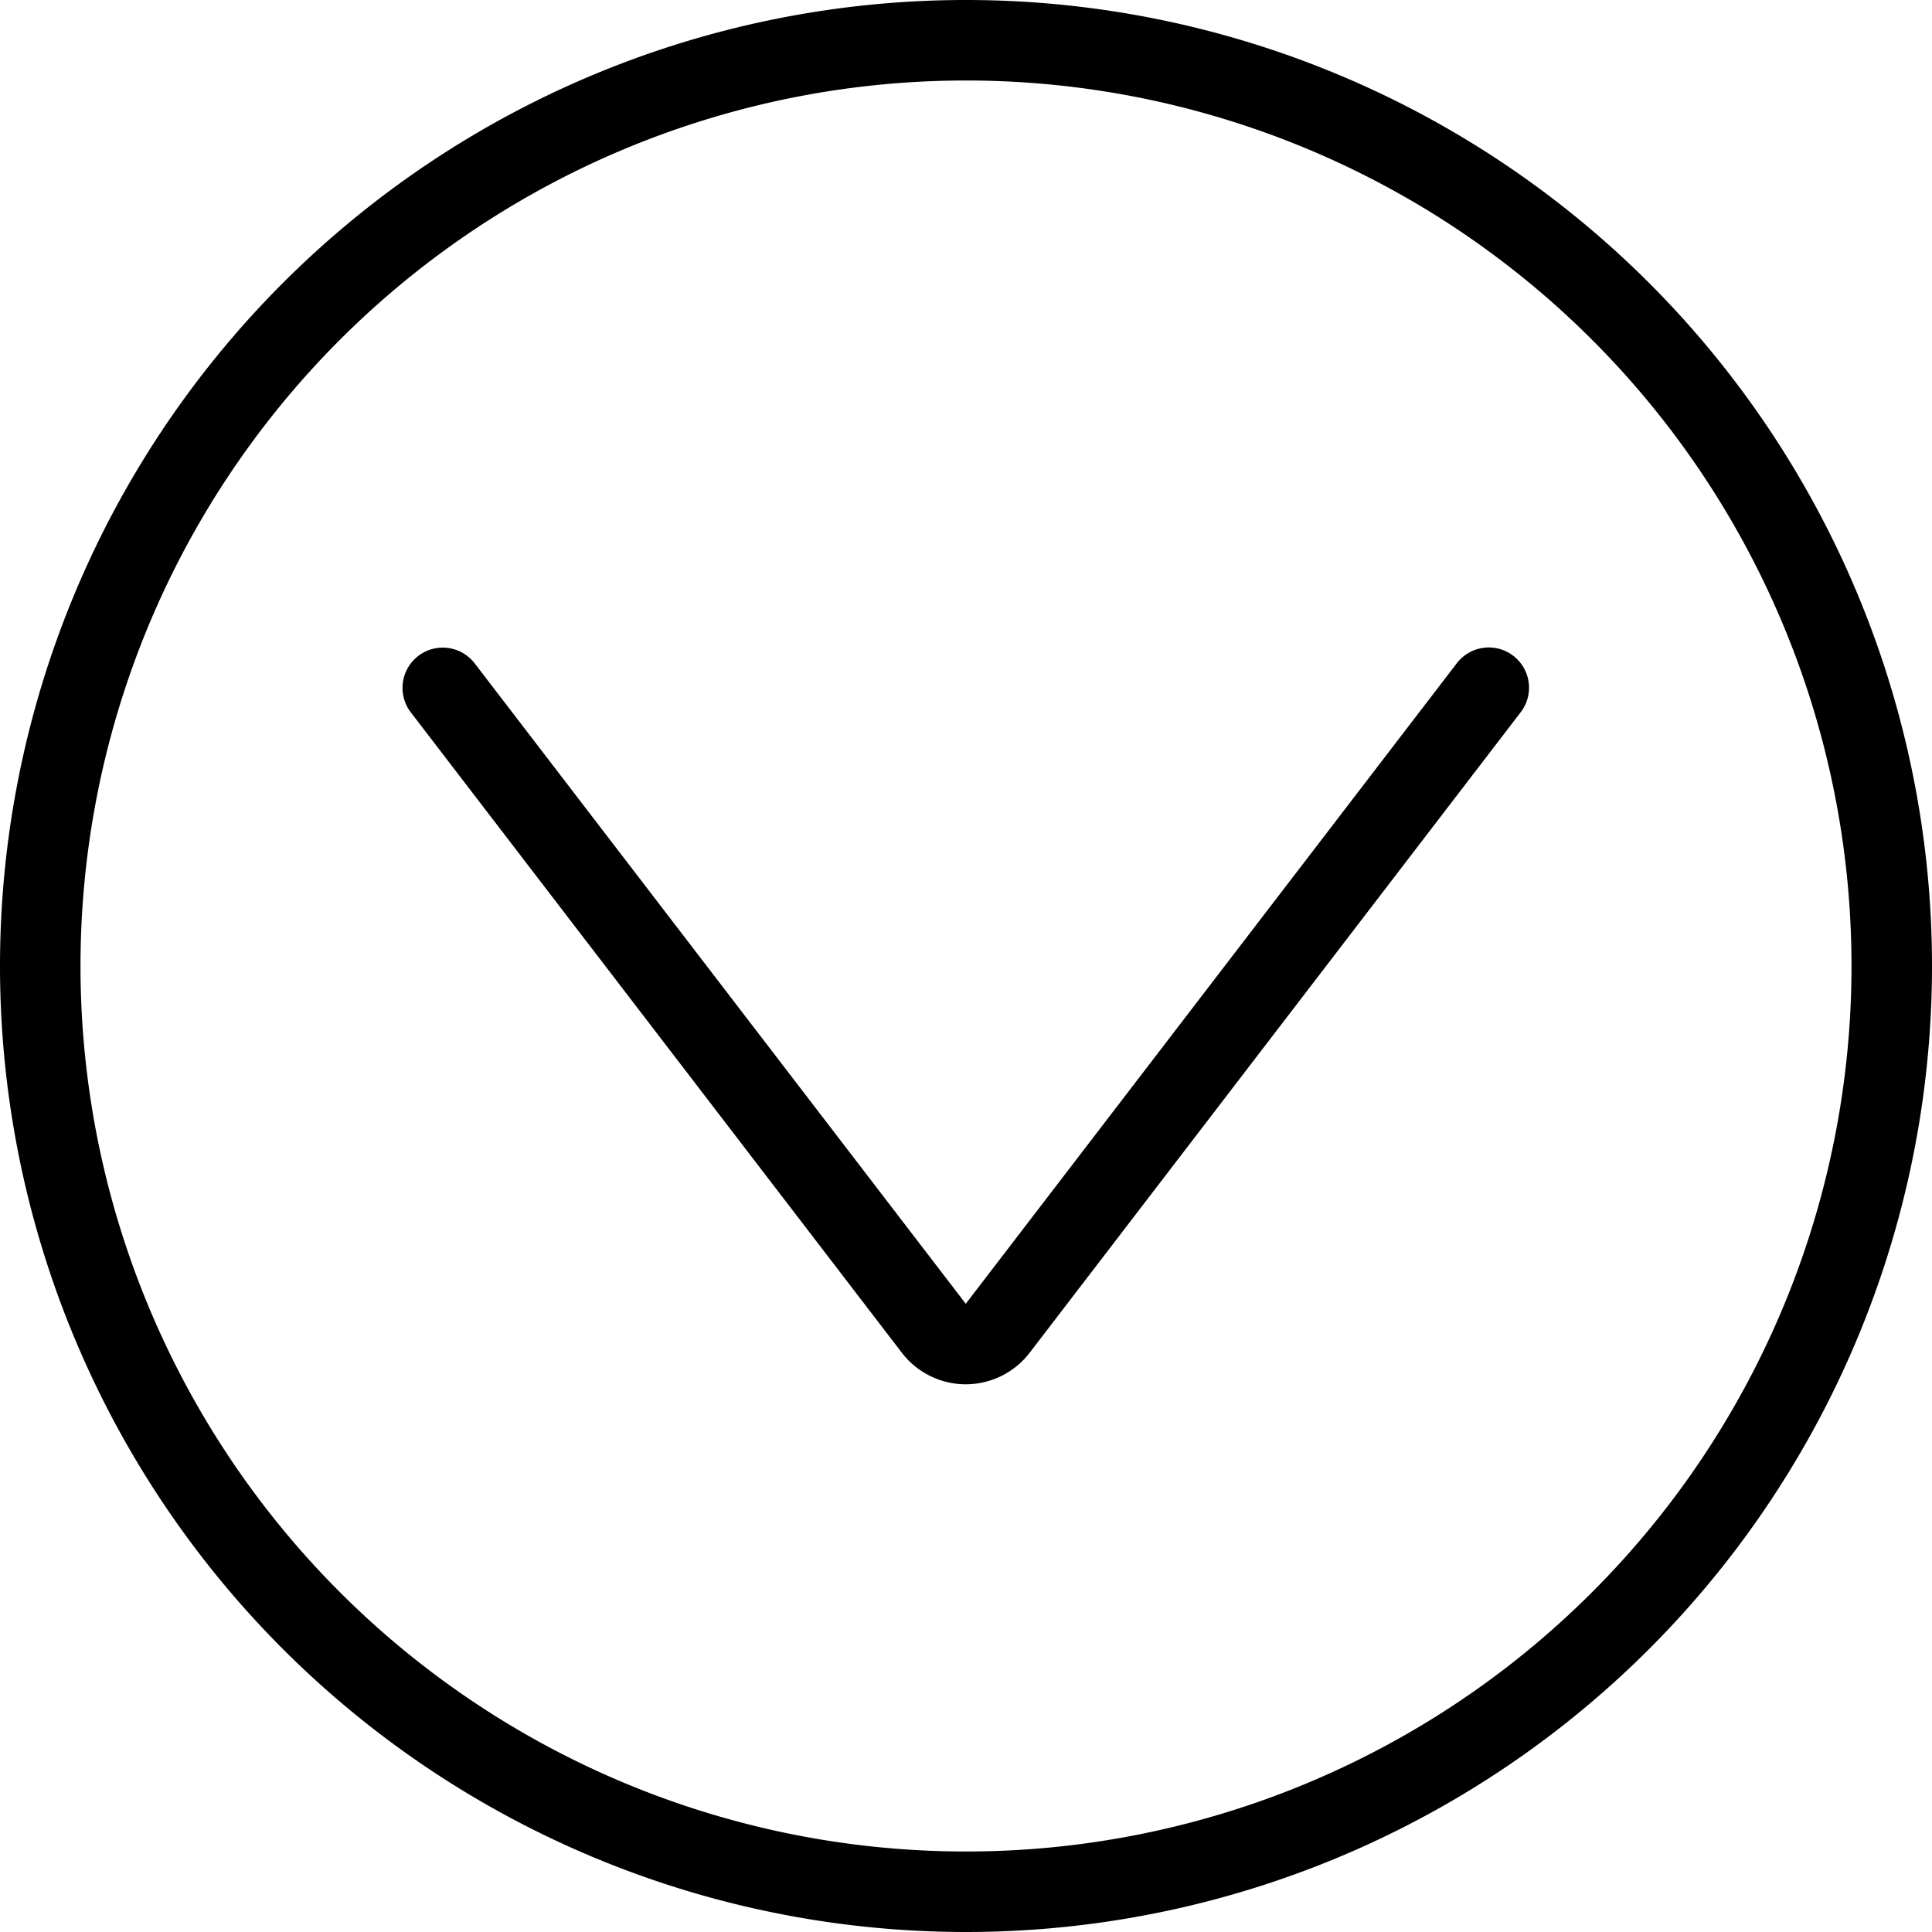
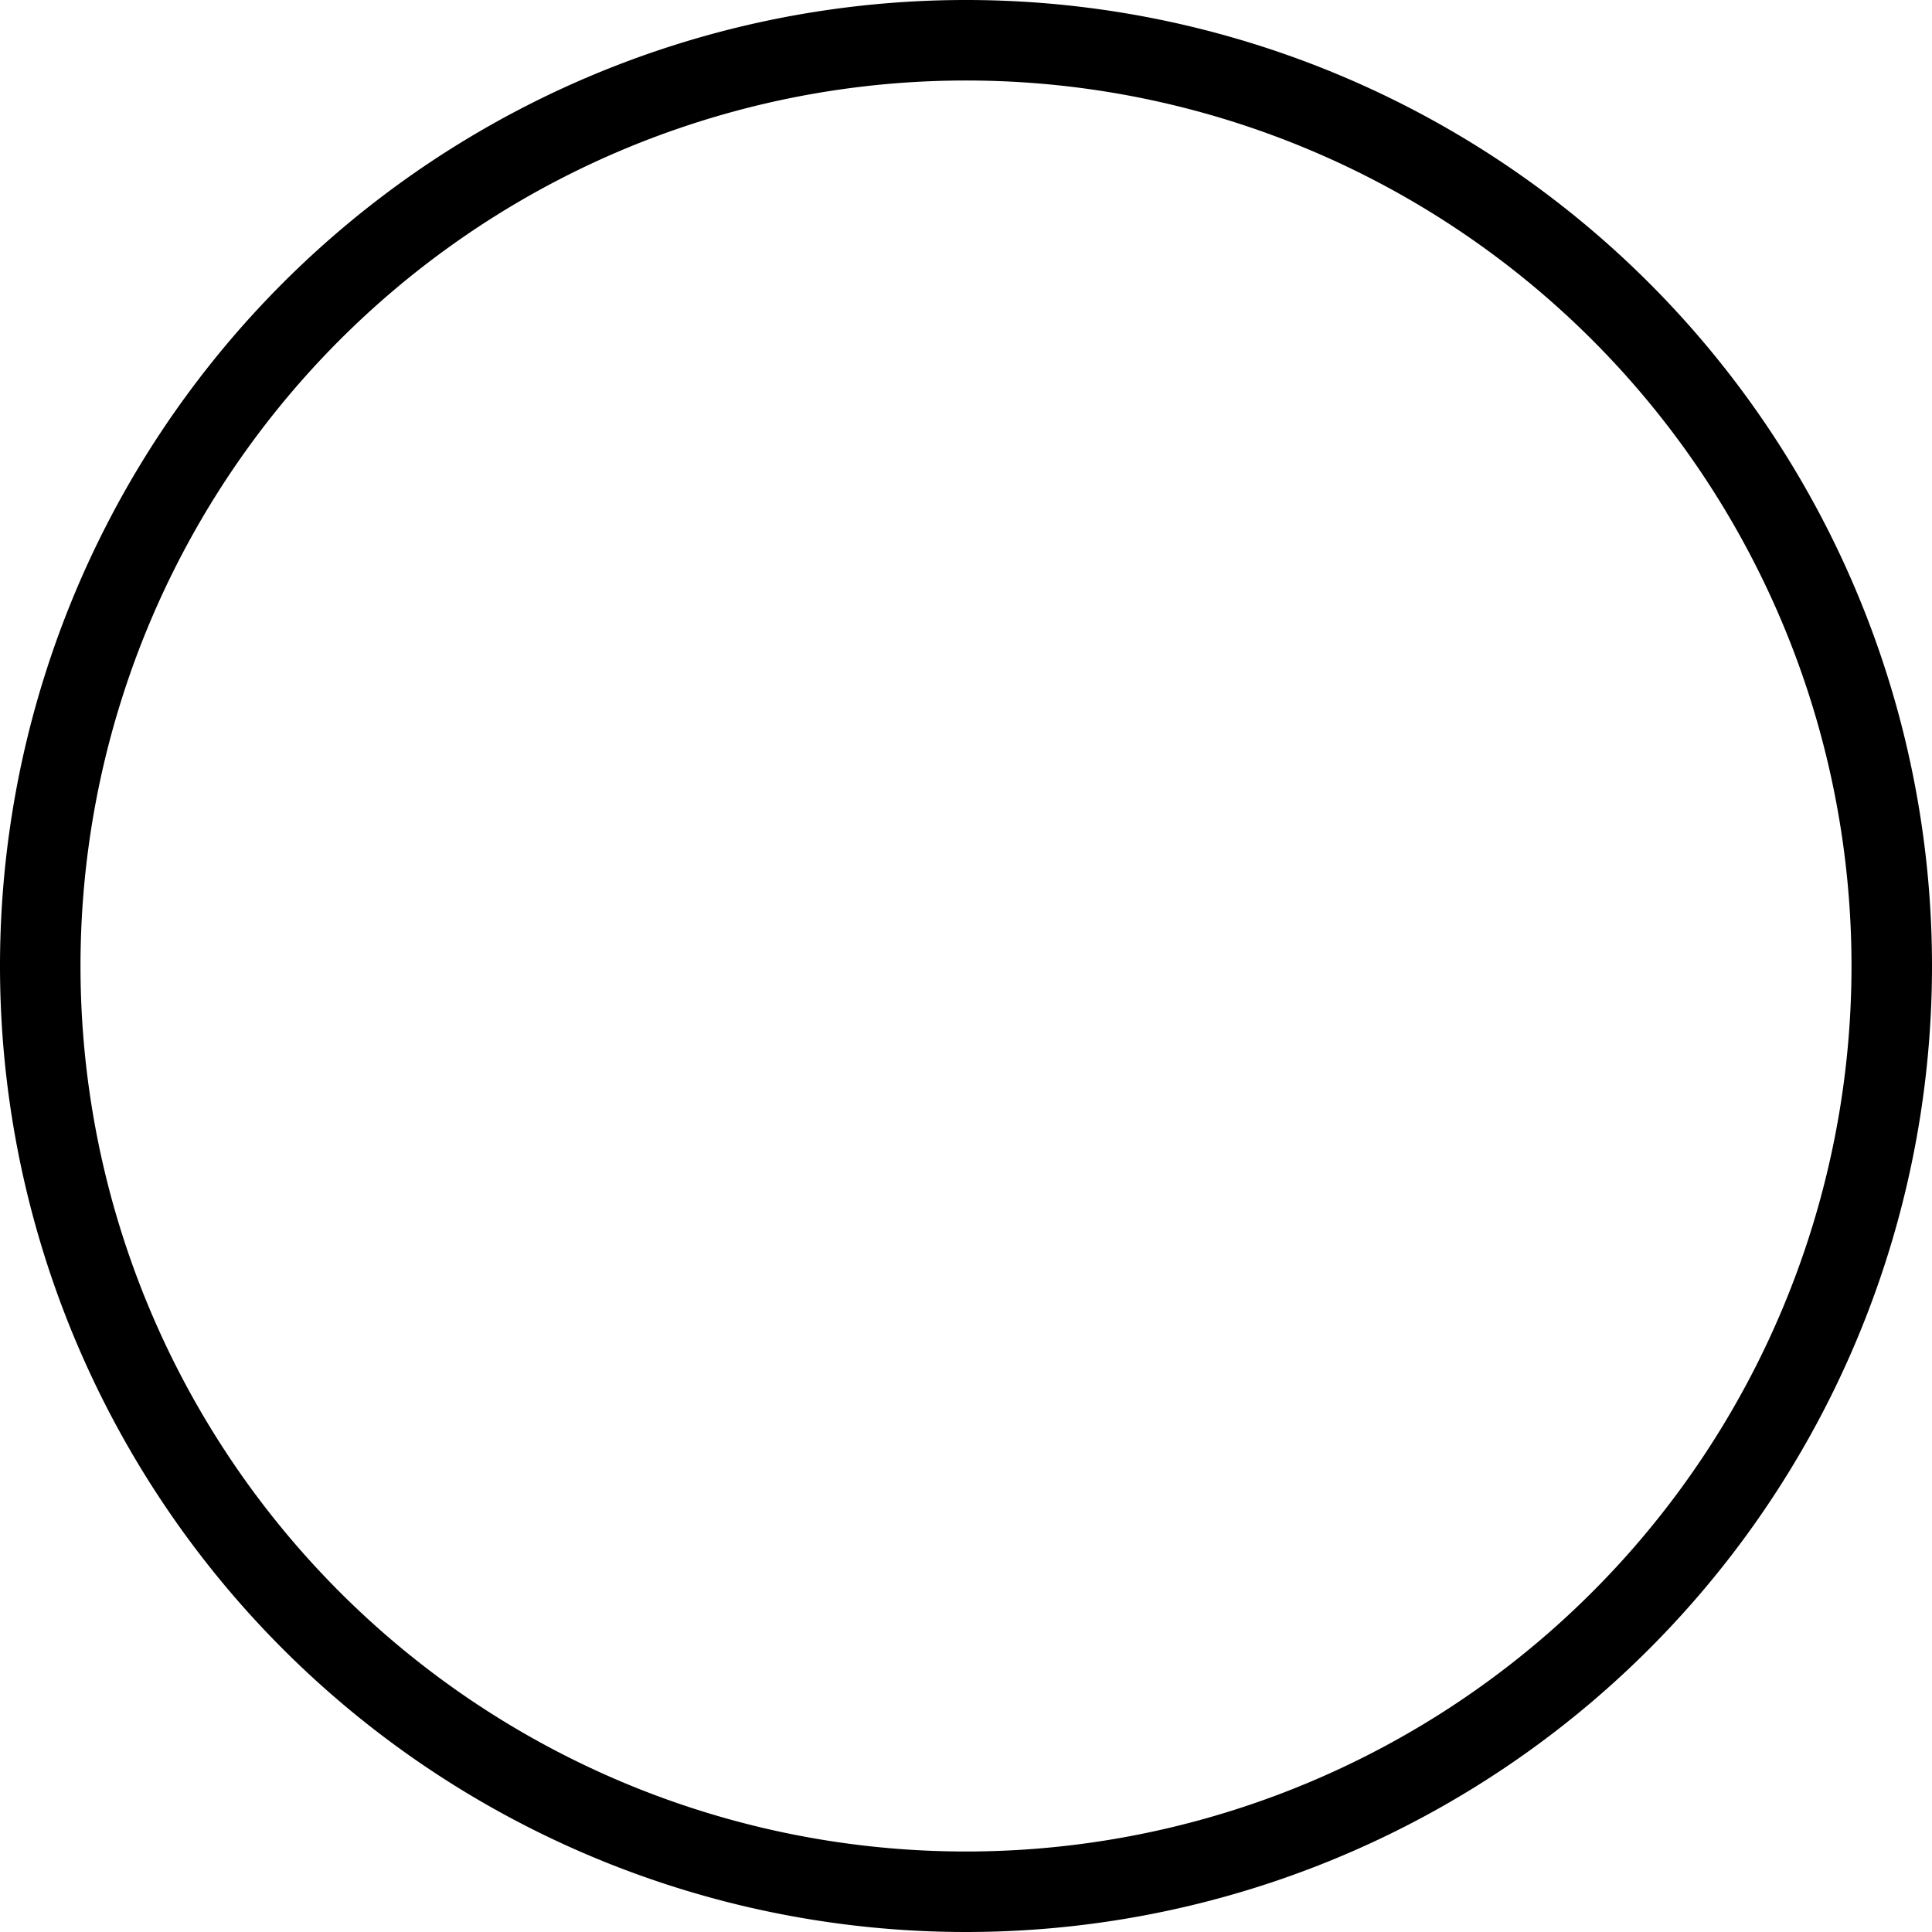
<svg xmlns="http://www.w3.org/2000/svg" viewBox="0 0 24 24" stroke="black">
  <path d="M.5 12a11.5 11.5 0 1 0 23 0 11.5 11.5 0 1 0-23 0Z" fill="none" stroke-linecap="round" stroke-linejoin="round" />
-   <path d="m5.5 8.545 6.1 7.955a.5.5 0 0 0 .794 0l6.1-7.957" fill="none" stroke-linecap="round" stroke-linejoin="round" />
</svg>